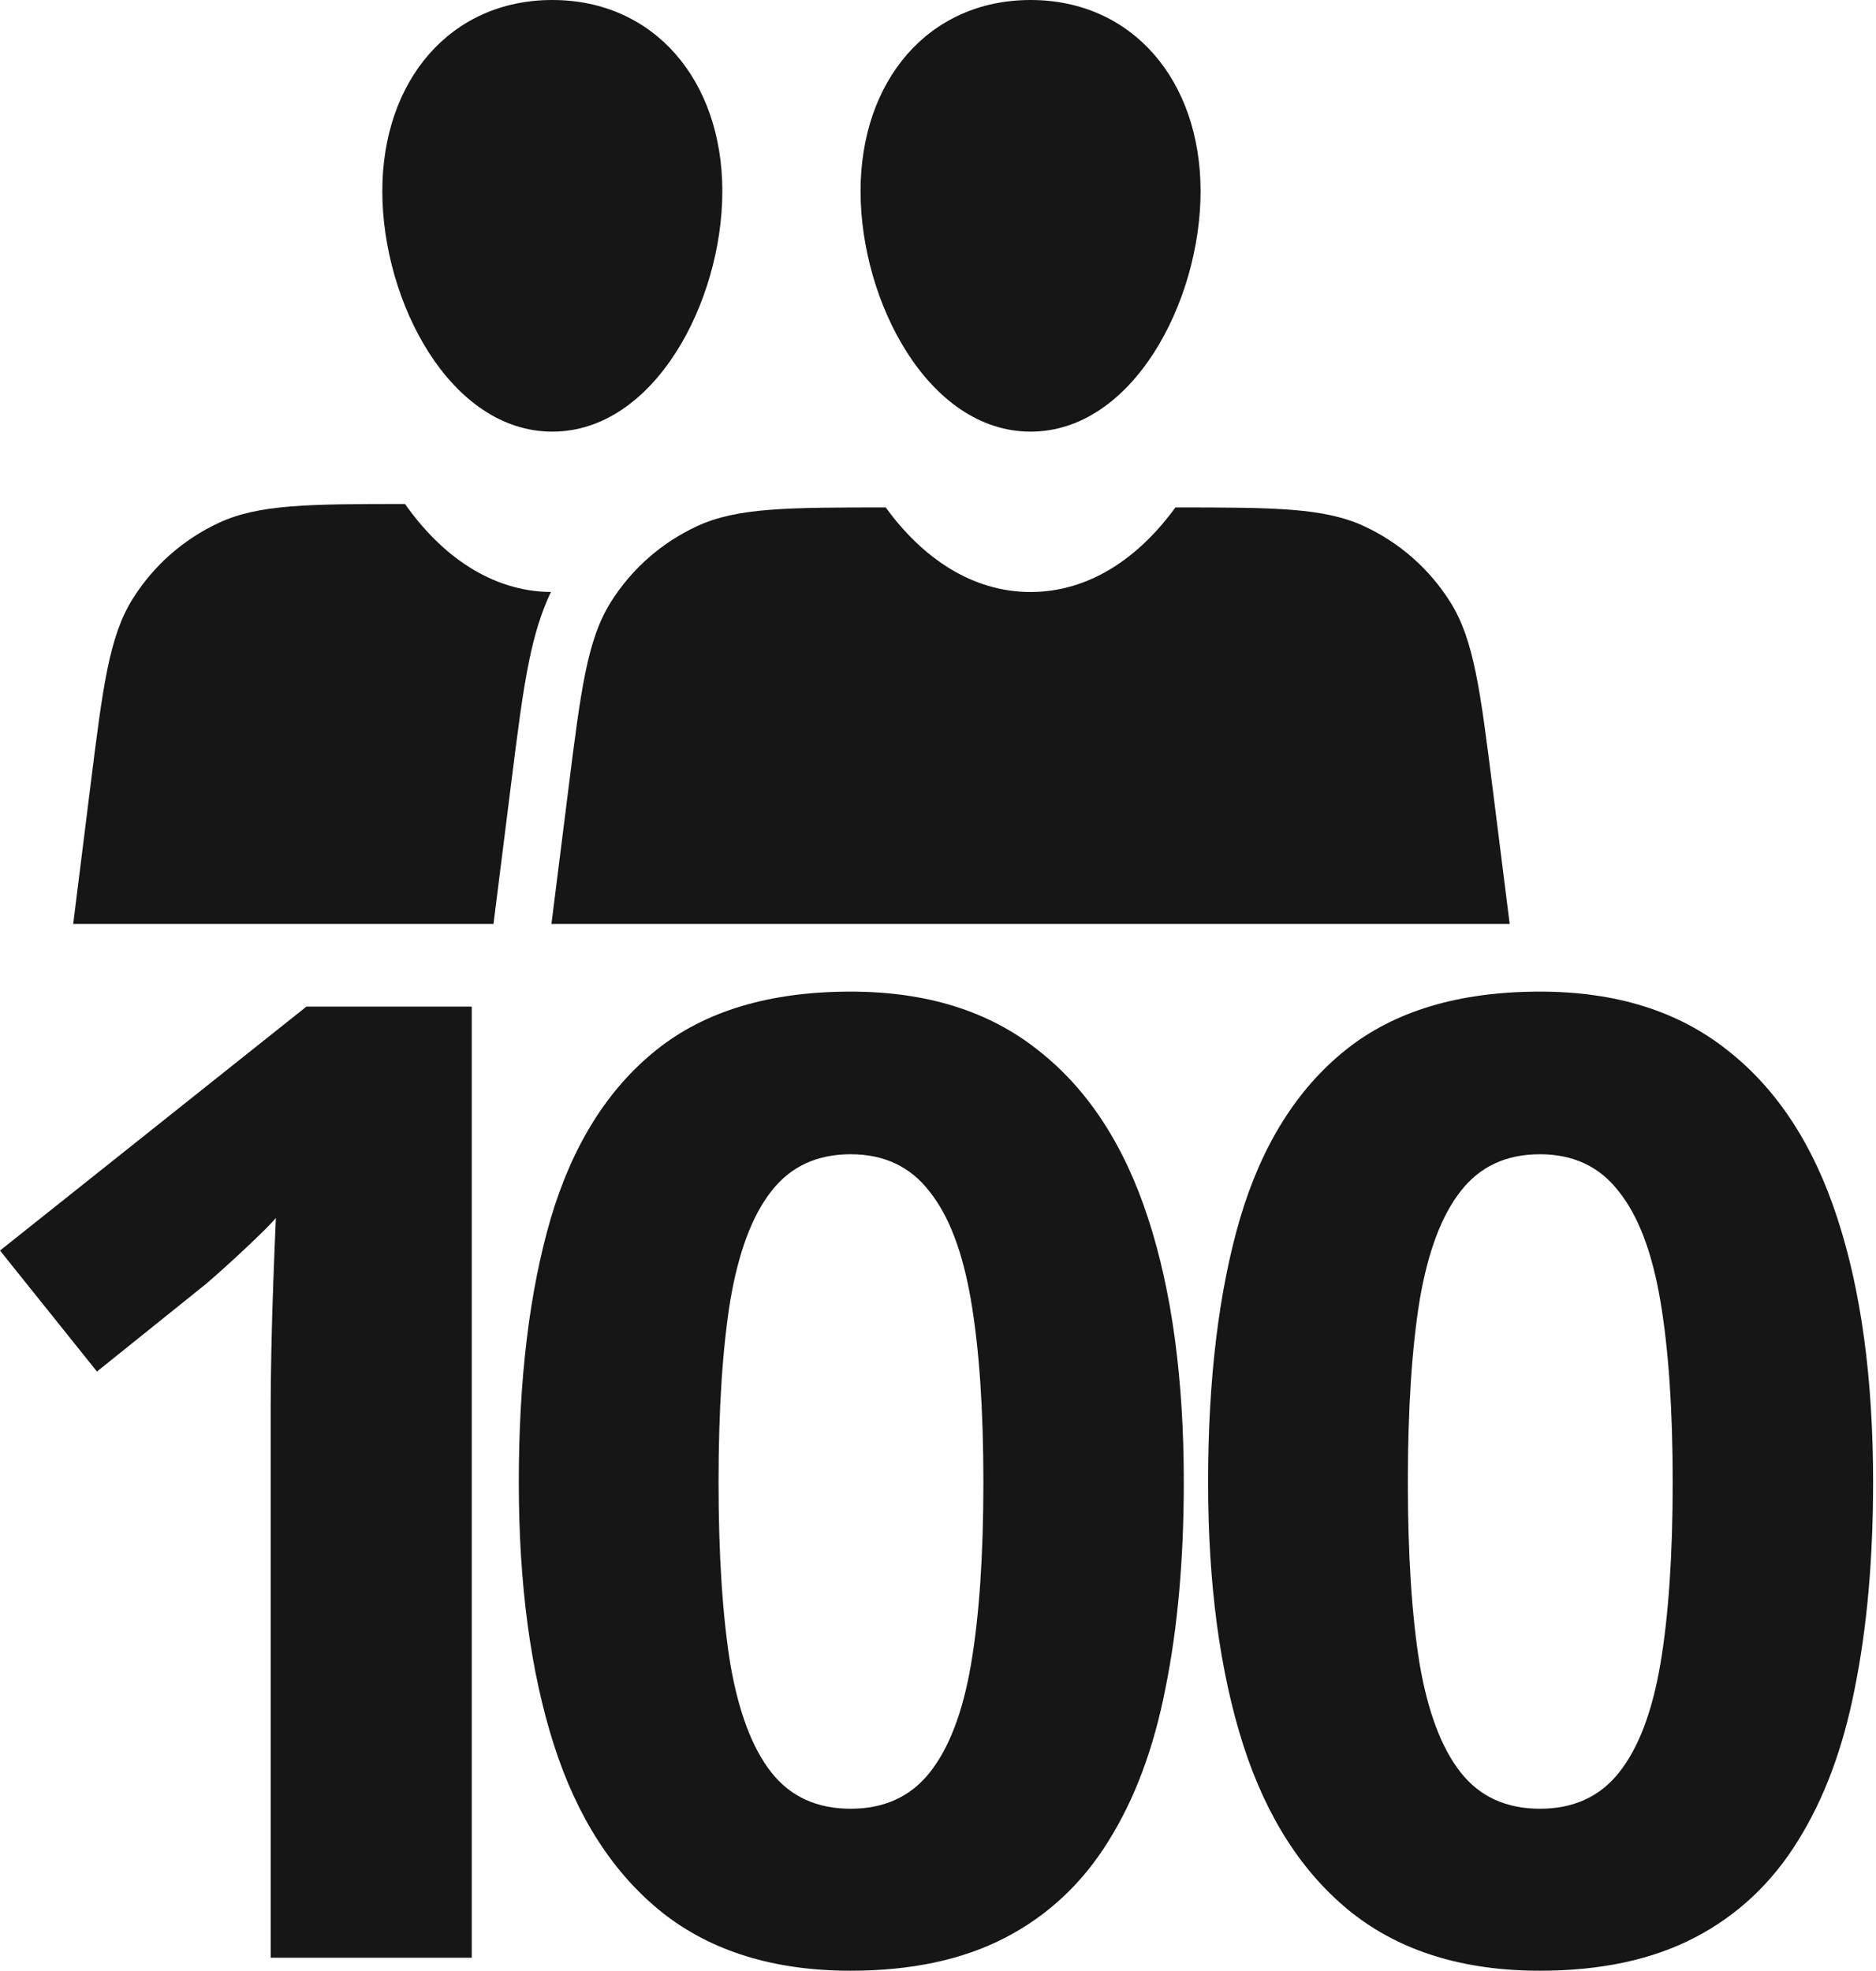
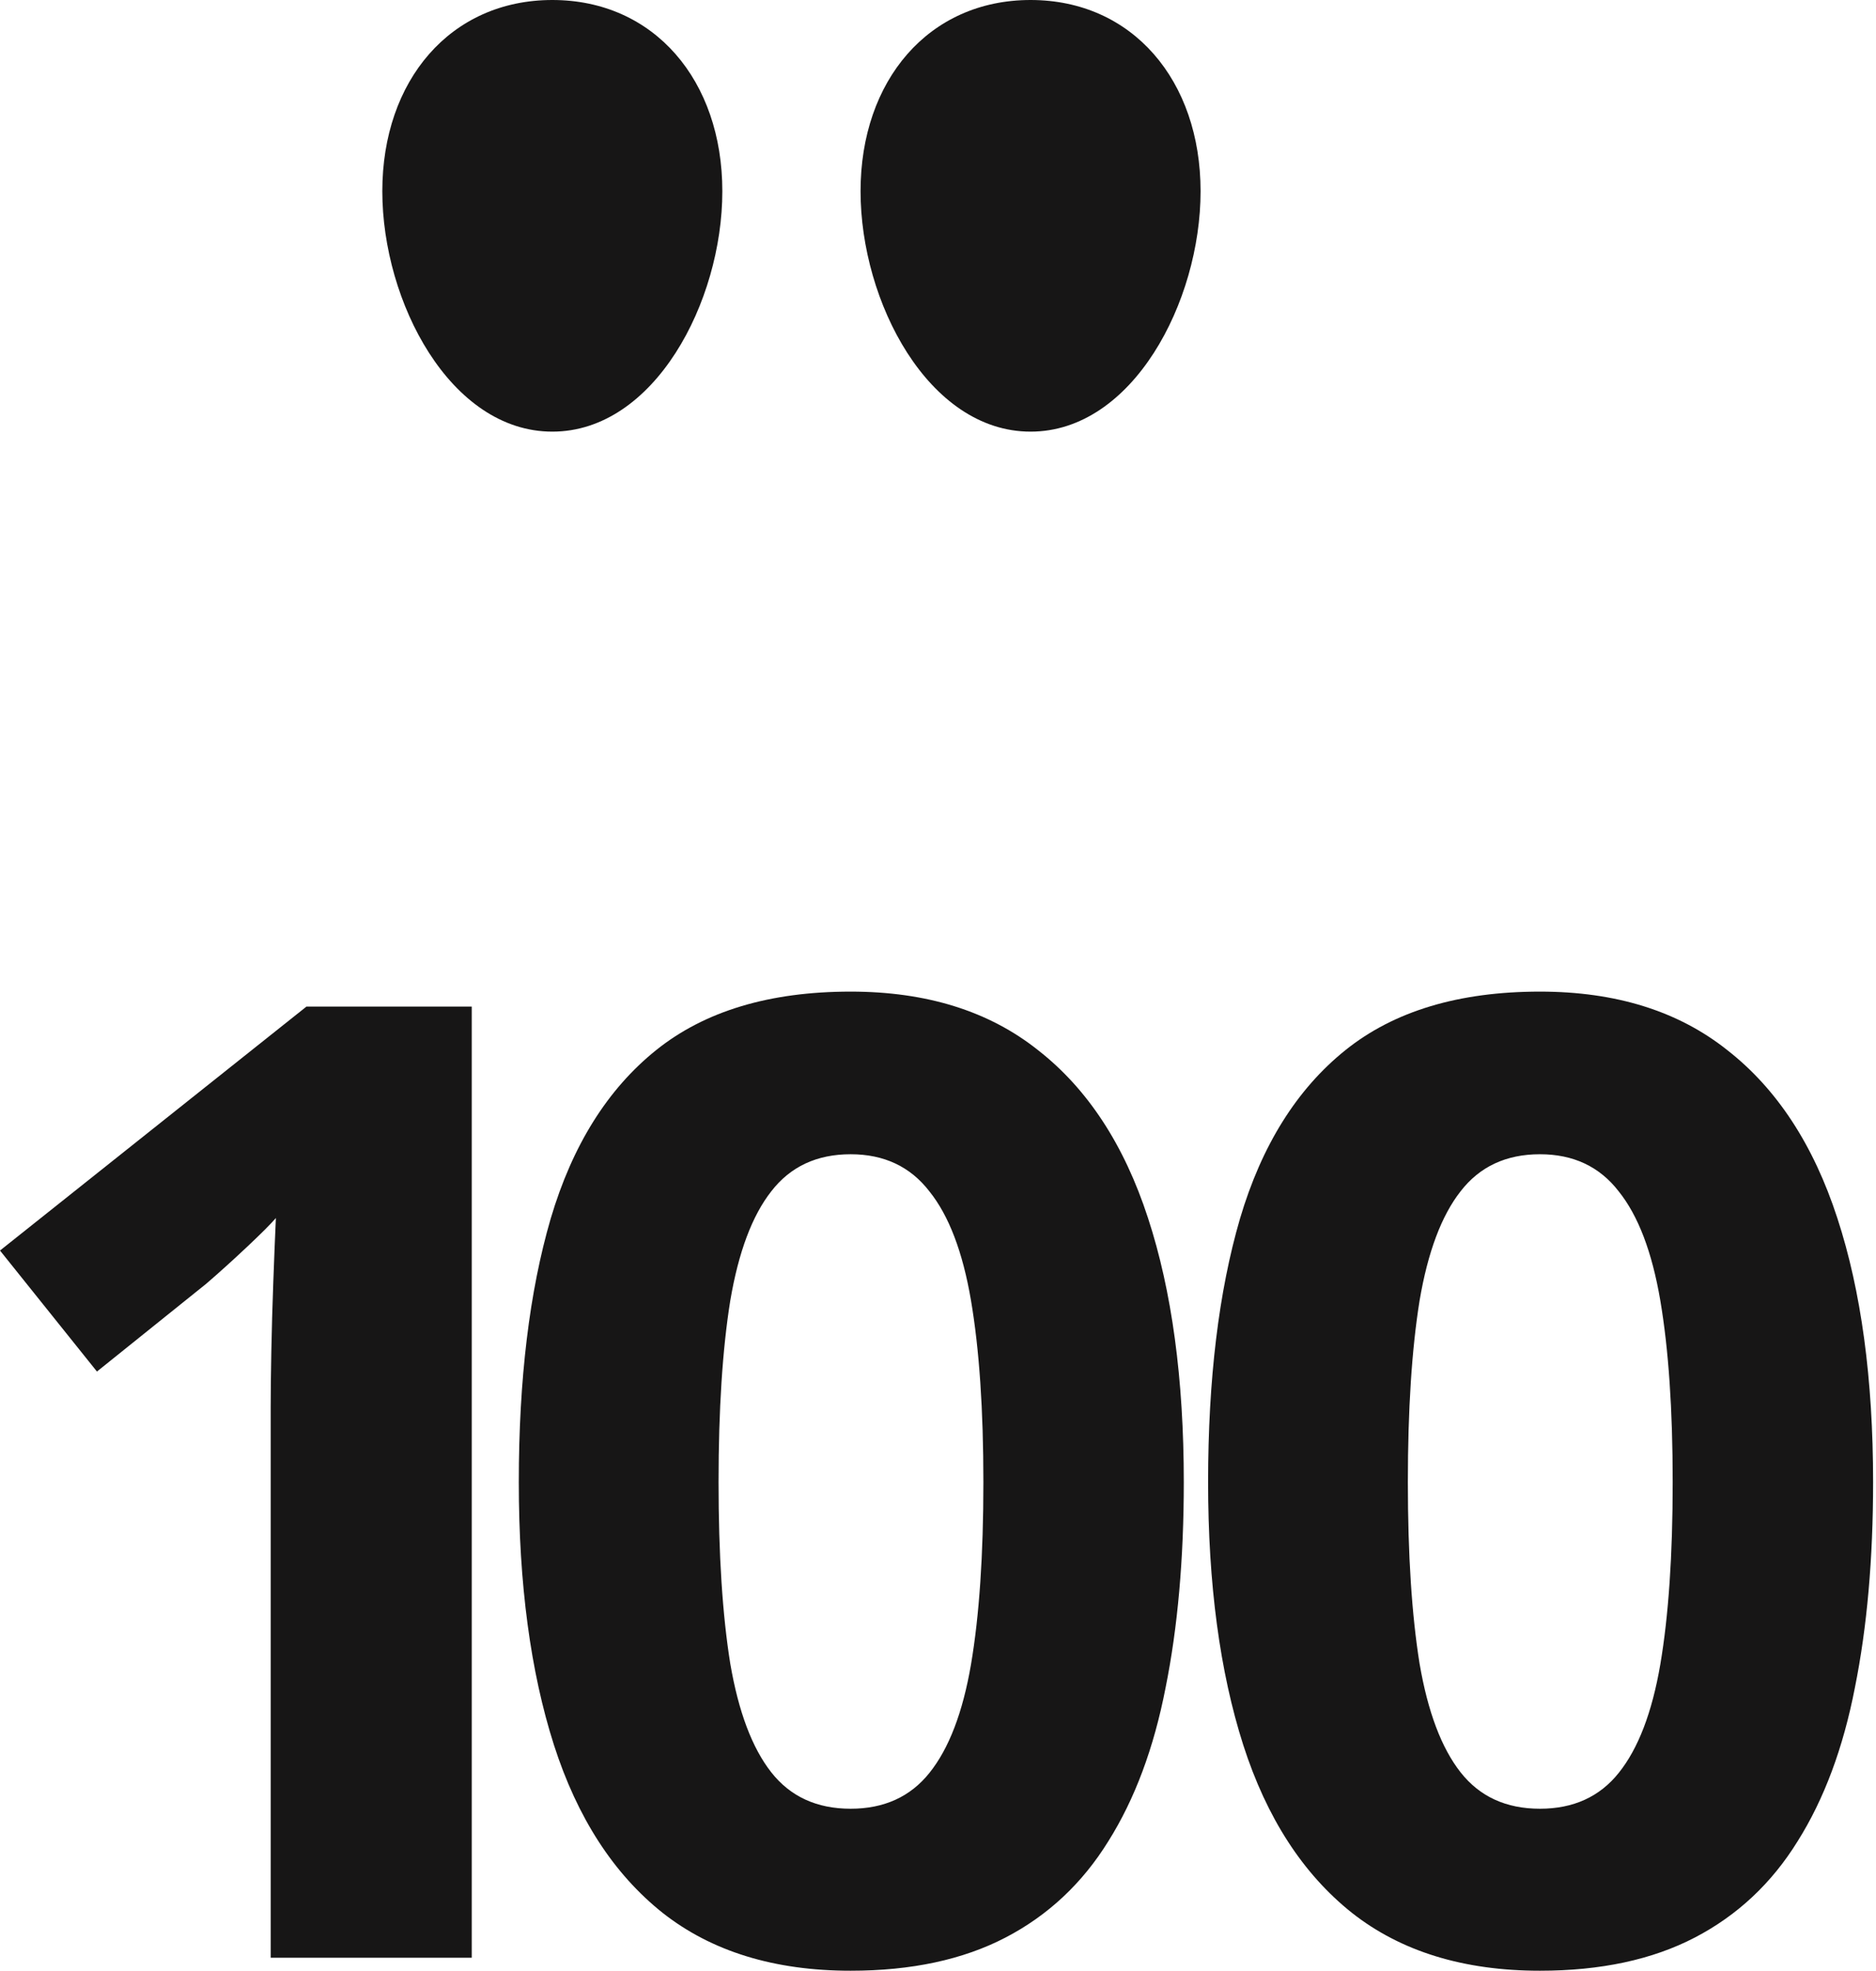
<svg xmlns="http://www.w3.org/2000/svg" width="533" height="560" viewBox="0 0 533 560" fill="none">
  <path d="M134.029 556.303H76.905V399.905C76.905 395.591 76.967 390.291 77.09 384.006C77.213 377.597 77.398 371.065 77.645 364.41C77.891 357.631 78.138 351.531 78.384 346.108C77.028 347.71 74.255 350.483 70.065 354.427C65.998 358.248 62.177 361.699 58.603 364.78L27.545 389.737L0 355.351L87.073 286.026H134.029V556.303Z" fill="#171616" />
  <path d="M336.334 421.164C336.334 442.979 334.609 462.452 331.158 479.583C327.83 496.714 322.407 511.257 314.889 523.212C307.495 535.166 297.758 544.287 285.68 550.572C273.602 556.858 258.936 560 241.682 560C219.99 560 202.181 554.516 188.255 543.547C174.328 532.455 164.037 516.556 157.382 495.851C150.727 475.023 147.399 450.127 147.399 421.164C147.399 391.955 150.418 366.998 156.457 346.293C162.62 325.464 172.603 309.504 186.406 298.412C200.21 287.32 218.635 281.774 241.682 281.774C263.25 281.774 280.997 287.32 294.924 298.412C308.974 309.381 319.388 325.28 326.166 346.108C332.945 366.813 336.334 391.832 336.334 421.164ZM204.153 421.164C204.153 441.746 205.263 458.939 207.481 472.743C209.823 486.423 213.705 496.714 219.128 503.616C224.551 510.517 232.068 513.968 241.682 513.968C251.172 513.968 258.628 510.579 264.051 503.8C269.597 496.899 273.541 486.608 275.882 472.927C278.224 459.124 279.395 441.87 279.395 421.164C279.395 400.582 278.224 383.39 275.882 369.586C273.541 355.783 269.597 345.43 264.051 338.528C258.628 331.503 251.172 327.991 241.682 327.991C232.068 327.991 224.551 331.503 219.128 338.528C213.705 345.43 209.823 355.783 207.481 369.586C205.263 383.39 204.153 400.582 204.153 421.164Z" fill="#171616" />
  <path d="M532.176 421.164C532.176 442.979 530.45 462.452 527 479.583C523.672 496.714 518.249 511.257 510.731 523.212C503.336 535.166 493.6 544.287 481.522 550.572C469.444 556.858 454.778 560 437.523 560C415.832 560 398.023 554.516 384.097 543.547C370.17 532.455 359.879 516.556 353.224 495.851C346.568 475.023 343.241 450.127 343.241 421.164C343.241 391.955 346.26 366.998 352.299 346.293C358.461 325.464 368.444 309.504 382.248 298.412C396.051 287.32 414.476 281.774 437.523 281.774C459.091 281.774 476.839 287.32 490.765 298.412C504.815 309.381 515.23 325.28 522.008 346.108C528.787 366.813 532.176 391.832 532.176 421.164ZM399.995 421.164C399.995 441.746 401.104 458.939 403.323 472.743C405.664 486.423 409.547 496.714 414.969 503.616C420.392 510.517 427.91 513.968 437.523 513.968C447.013 513.968 454.47 510.579 459.892 503.8C465.438 496.899 469.382 486.608 471.724 472.927C474.066 459.124 475.236 441.87 475.236 421.164C475.236 400.582 474.066 383.39 471.724 369.586C469.382 355.783 465.438 345.43 459.892 338.528C454.47 331.503 447.013 327.991 437.523 327.991C427.91 327.991 420.392 331.503 414.969 338.528C409.547 345.43 405.664 355.783 403.323 369.586C401.104 383.39 399.995 400.582 399.995 421.164Z" fill="#171616" />
  <path d="M156.924 122.653C185.896 122.653 205.227 85.78 205.227 54.34C205.227 22.9 185.896 0 156.924 0C127.952 0 108.621 22.9 108.621 54.34C108.621 85.78 127.952 122.653 156.924 122.653Z" fill="#171616" />
  <path d="M292.799 122.653C321.771 122.653 341.102 85.78 341.102 54.34C341.102 22.9 321.771 0 292.799 0C263.827 0 244.496 22.9 244.496 54.34C244.496 85.78 263.827 122.653 292.799 122.653Z" fill="#171616" />
-   <path d="M251.645 144.192C223.592 144.192 209.436 144.253 198.085 149.498C187.968 154.173 179.434 161.686 173.525 171.118C166.818 181.823 165.033 196.03 161.461 224.444L156.671 262.555H428.925L424.135 224.444C420.564 196.03 418.778 181.823 412.071 171.118C406.162 161.686 397.628 154.173 387.511 149.498C376.16 144.253 362.004 144.192 333.951 144.192C323.549 158.512 309.442 168.225 292.798 168.225C276.153 168.225 262.046 158.512 251.645 144.192Z" fill="#171616" />
-   <path d="M150.314 187.874C151.771 180.772 153.631 174.277 156.522 168.223C139.676 168.065 125.451 157.95 115.069 143.212C87.52 143.214 73.514 143.322 62.266 148.524C52.144 153.204 43.608 160.724 37.701 170.164C30.997 180.879 29.221 195.098 25.669 223.535L20.796 262.554H140.209L145.333 221.784C147.051 208.115 148.456 196.935 150.314 187.874Z" fill="#171616" />
</svg>